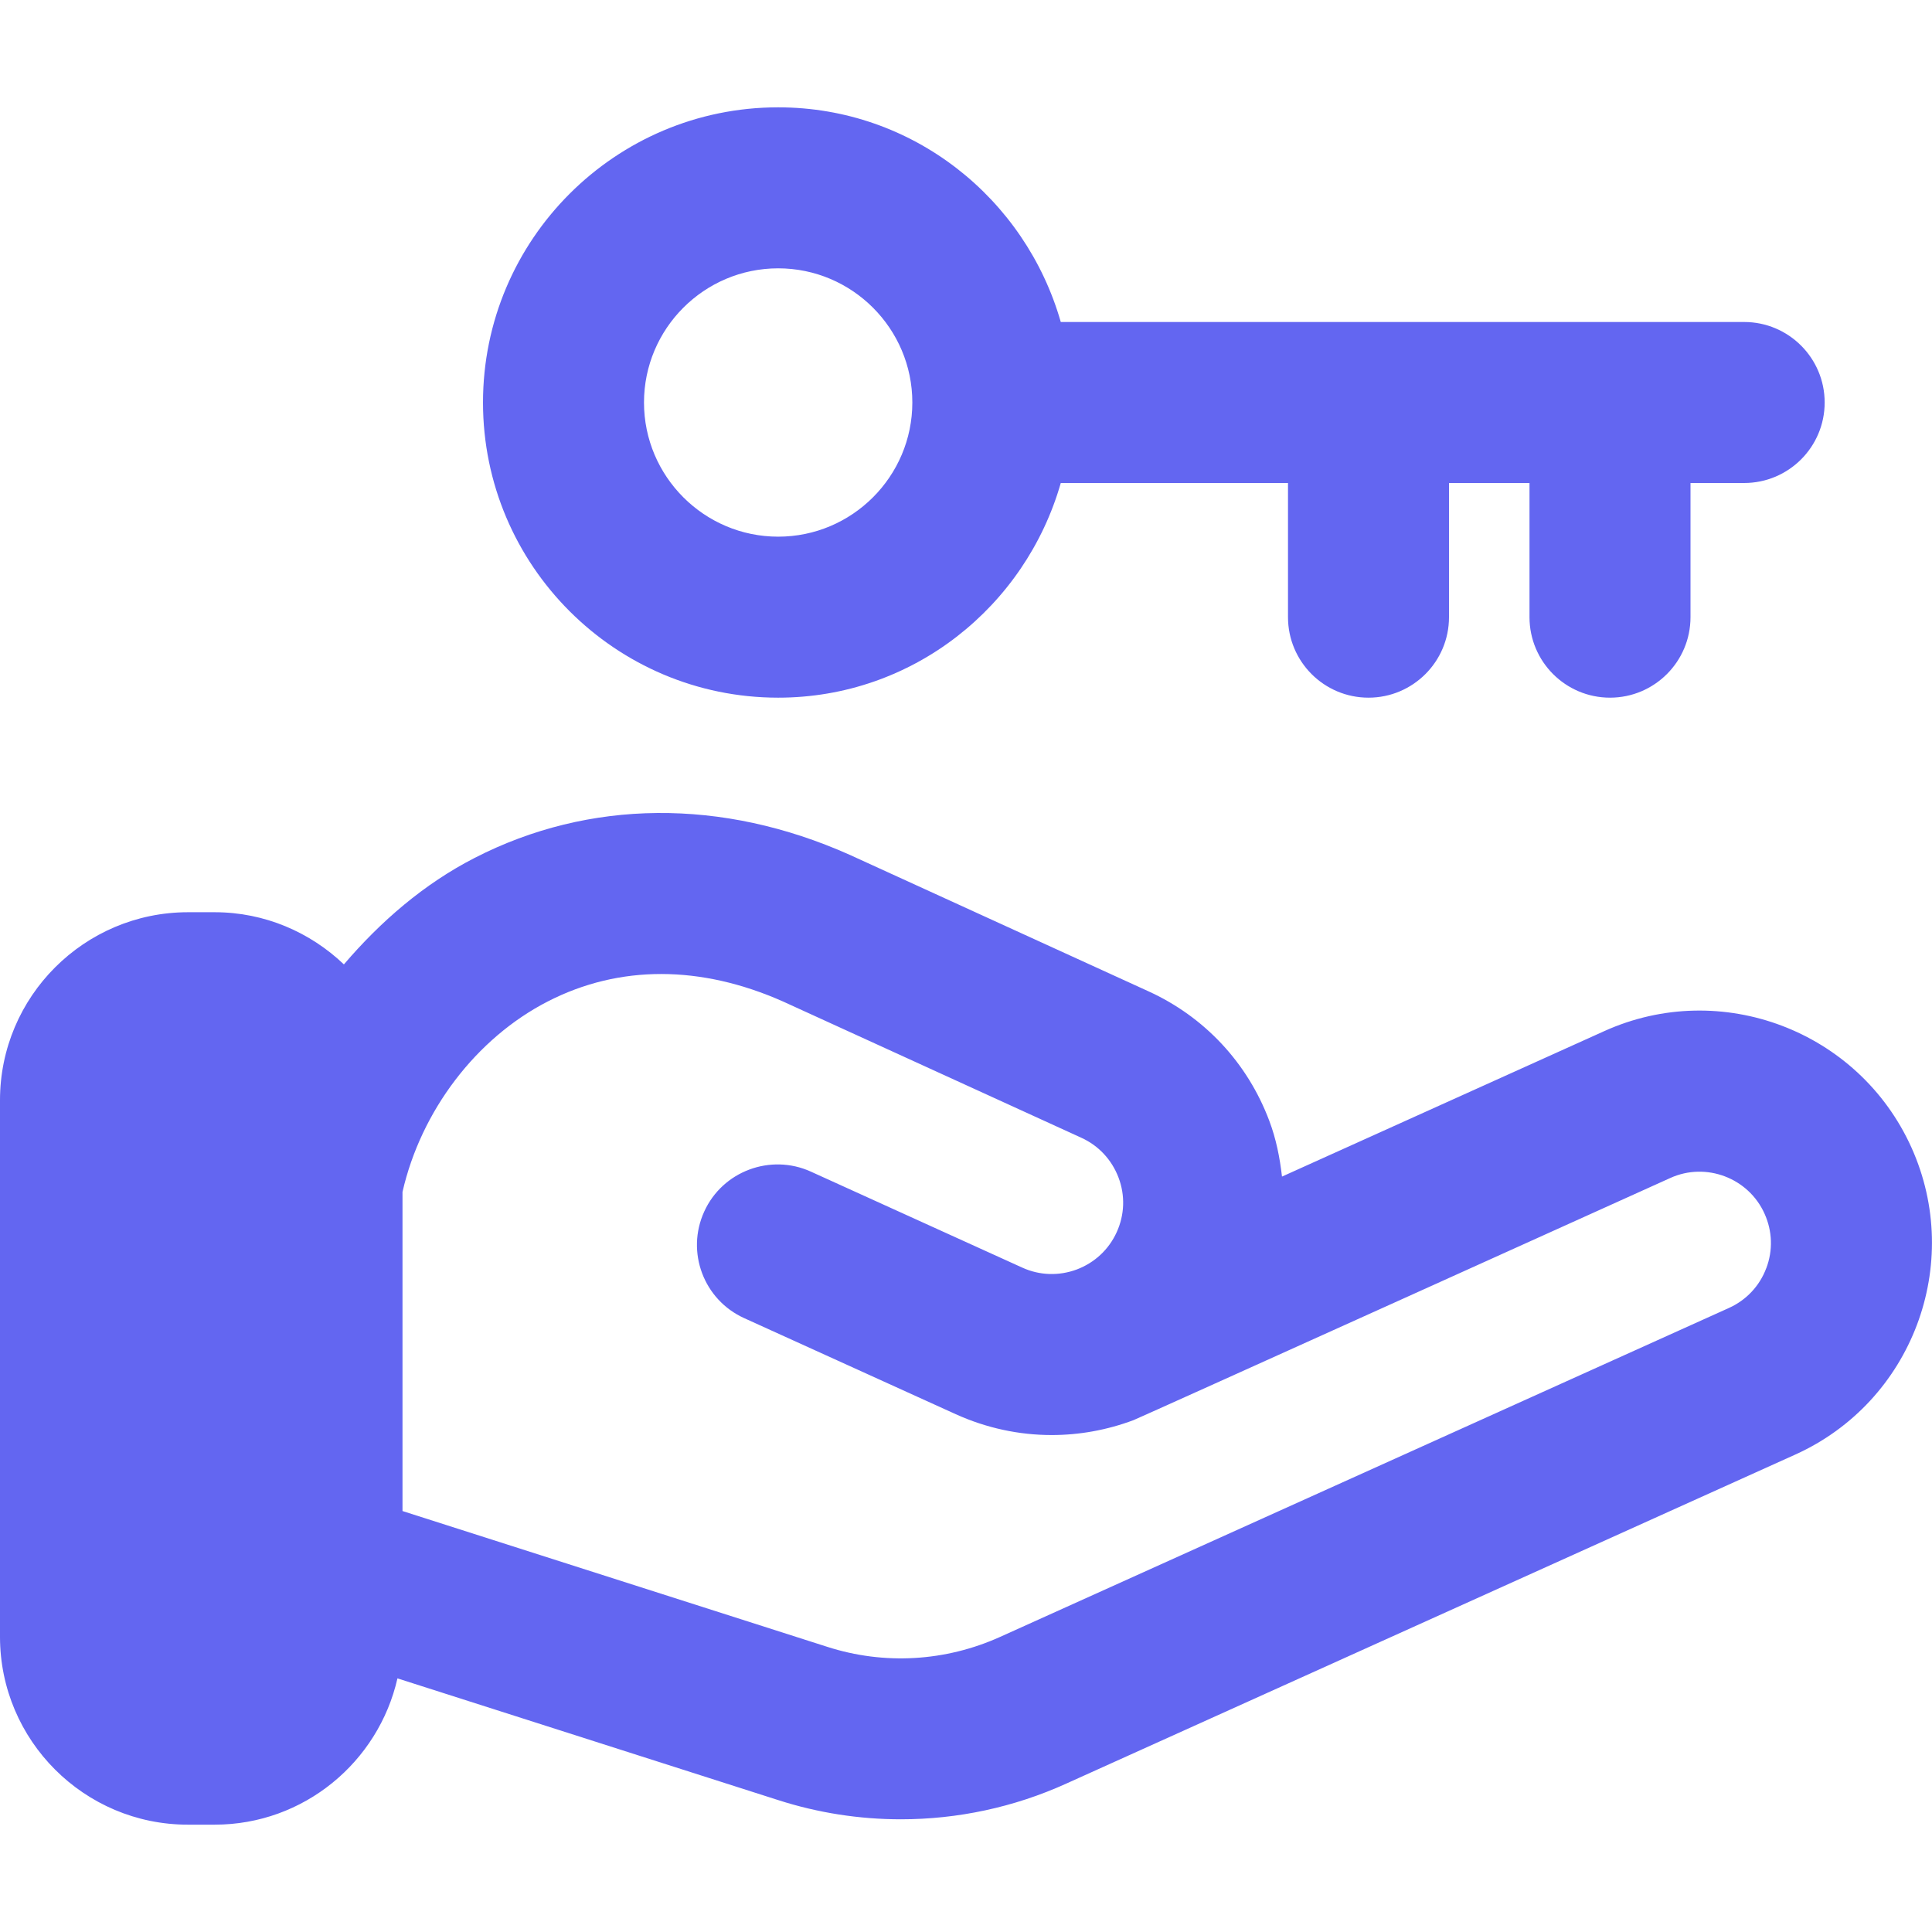
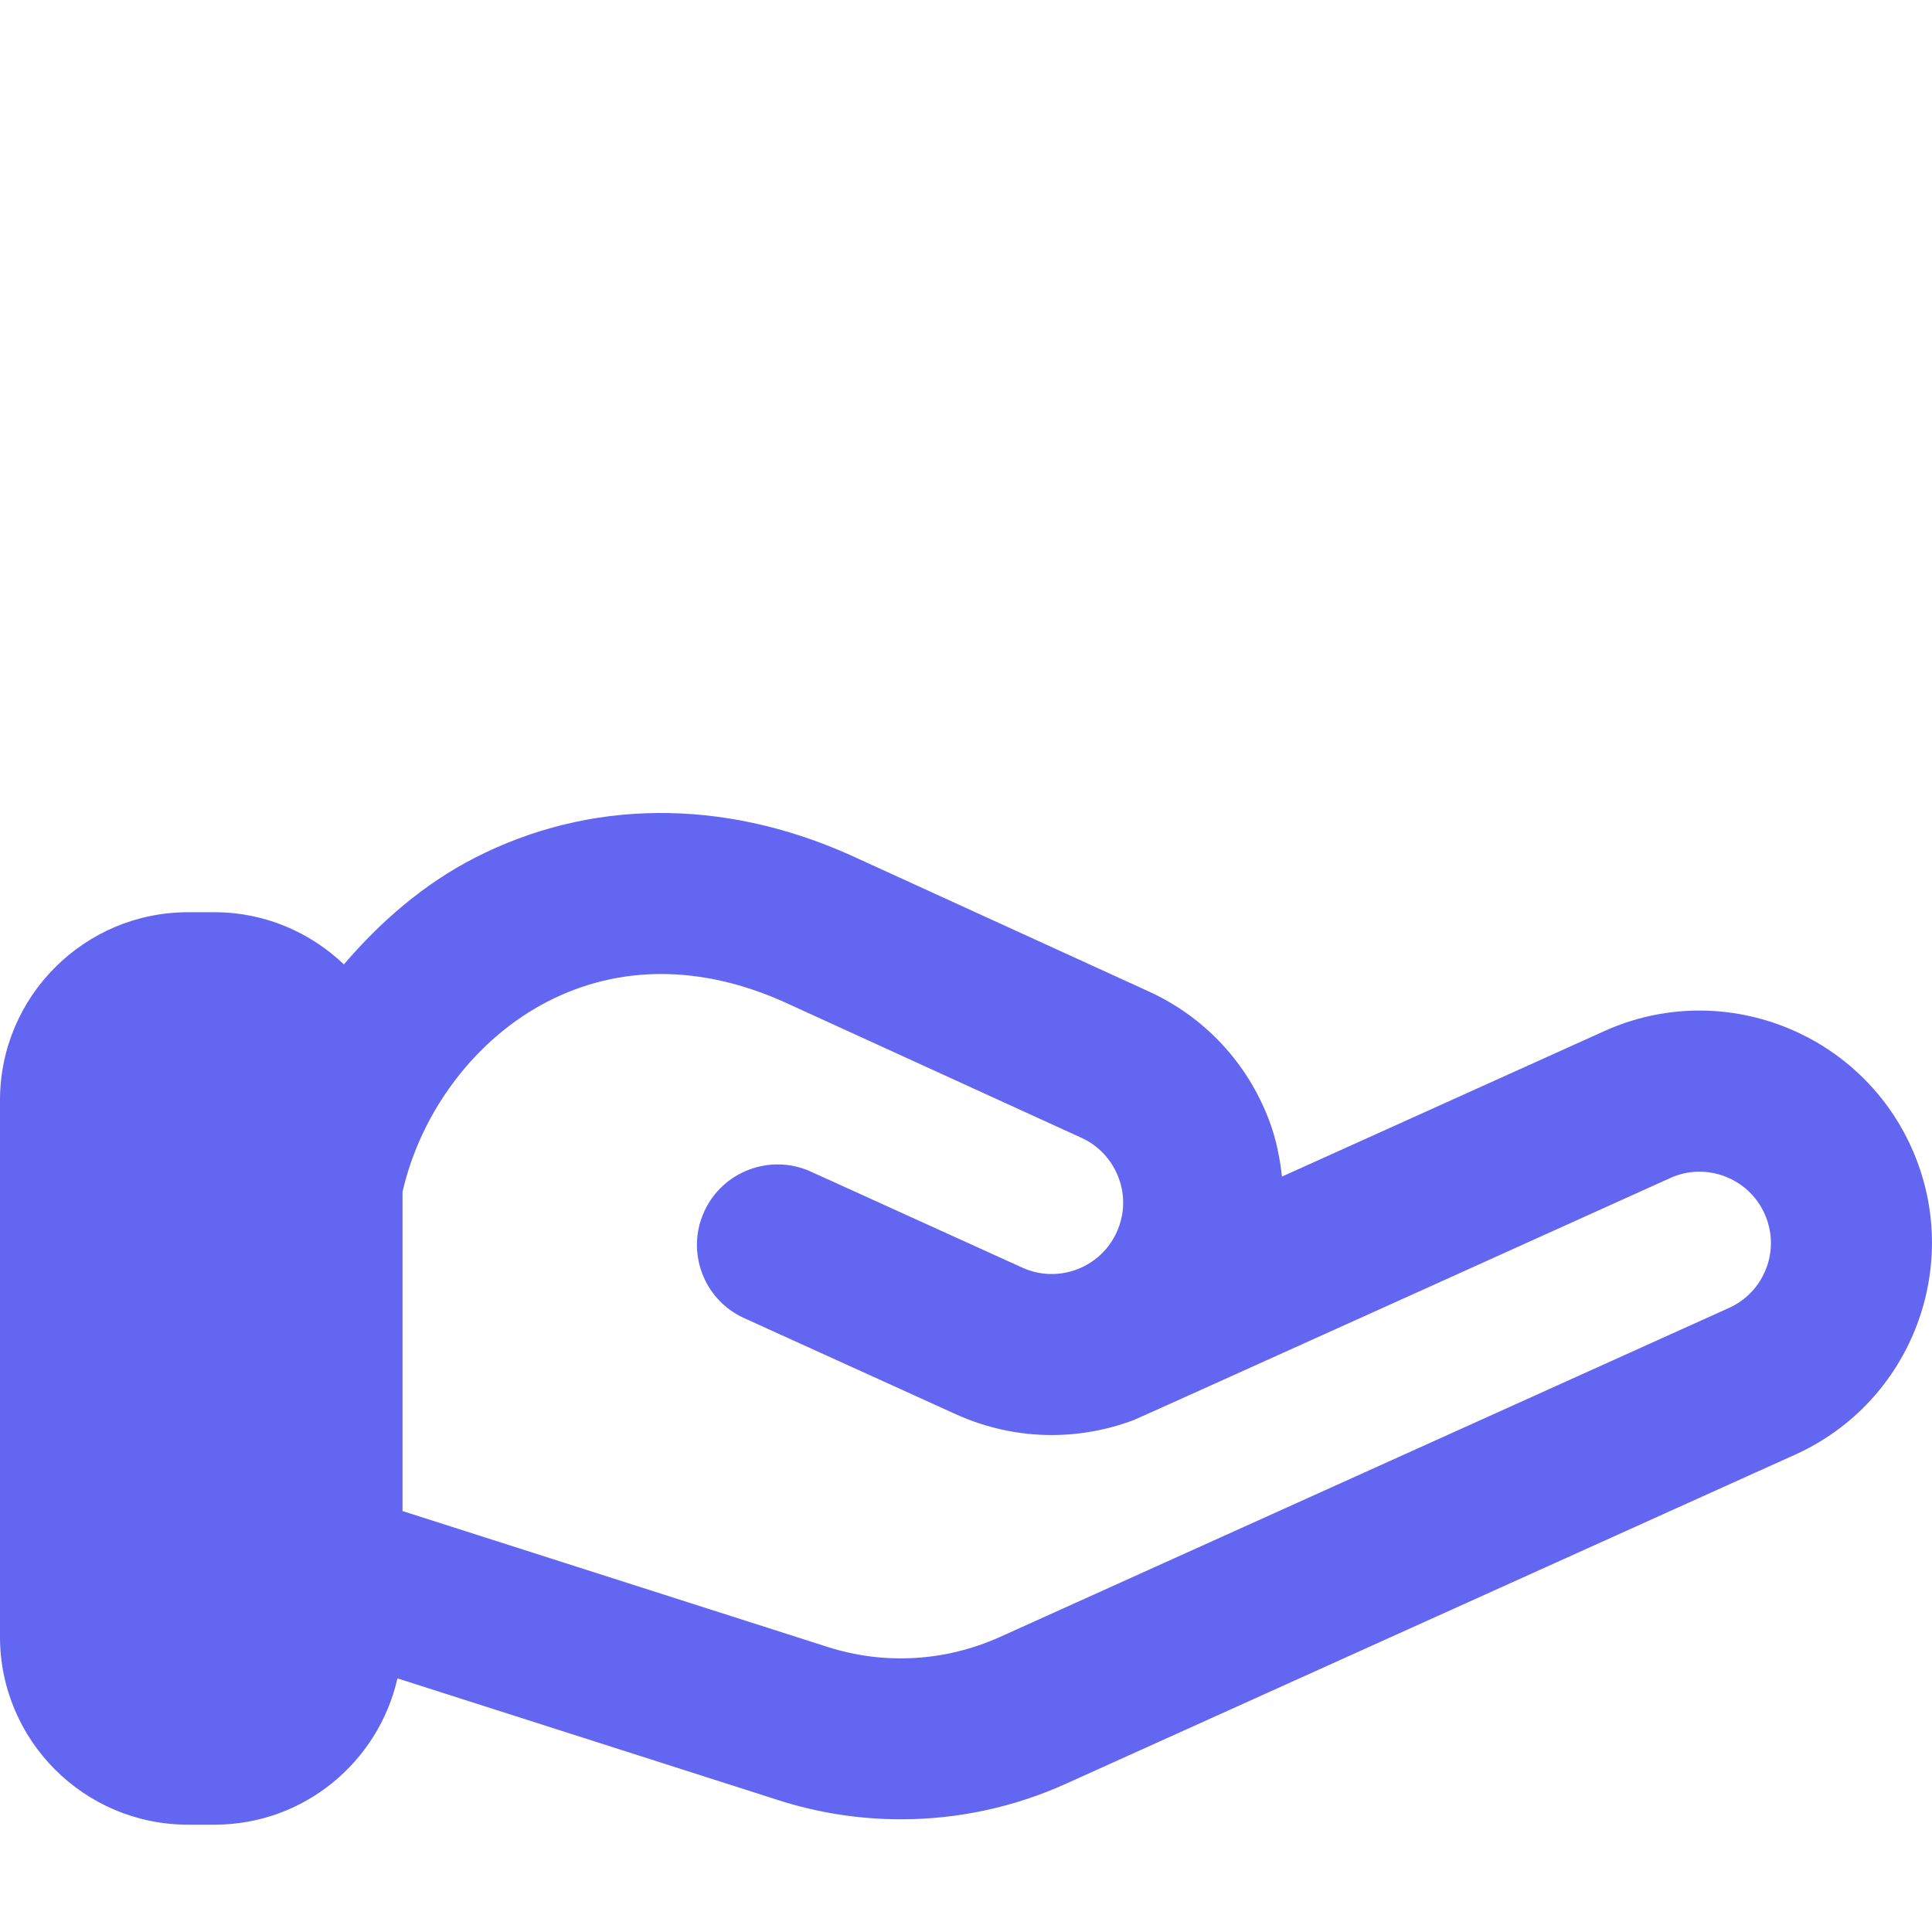
<svg xmlns="http://www.w3.org/2000/svg" width="18" height="18" viewBox="0 0 18 18" fill="none">
-   <path d="M16.25 3H9.883C9.554 1.849 8.505 1 7.25 1C5.733 1 4.5 2.233 4.5 3.75C4.5 5.267 5.733 6.5 7.25 6.5C8.505 6.5 9.554 5.651 9.883 4.5H12V5.75C12 6.164 12.336 6.5 12.75 6.5C13.164 6.5 13.5 6.164 13.5 5.75V4.5H14.25V5.75C14.25 6.164 14.586 6.5 15 6.5C15.414 6.5 15.75 6.164 15.75 5.75V4.5H16.25C16.664 4.5 17 4.164 17 3.75C17 3.336 16.664 3 16.25 3ZM7.25 5C6.561 5 6 4.439 6 3.75C6 3.061 6.561 2.5 7.25 2.5C7.939 2.5 8.5 3.061 8.5 3.75C8.5 4.439 7.939 5 7.25 5Z" fill="#6366F1" />
  <path d="M17.808 10.69C17.317 9.603 16.034 9.115 14.946 9.607L11.944 10.962C11.924 10.787 11.89 10.613 11.826 10.443C11.623 9.902 11.221 9.472 10.696 9.234L7.914 7.963C6.729 7.435 5.49 7.445 4.422 7.993C3.95 8.235 3.547 8.584 3.204 8.985C2.89 8.686 2.467 8.499 2 8.499H1.75C0.785 8.5 0 9.285 0 10.25V15.25C0 16.215 0.785 17 1.75 17H2C2.831 17 3.526 16.416 3.703 15.637L7.25 16.771C7.623 16.891 8.009 16.95 8.393 16.95C8.92 16.95 9.446 16.839 9.935 16.617L16.726 13.552C17.814 13.061 18.299 11.778 17.808 10.69ZM16.456 11.815C16.394 11.981 16.27 12.113 16.108 12.186L9.317 15.251C8.809 15.48 8.238 15.514 7.707 15.343L3.75 14.078V11.105C3.922 10.352 4.434 9.673 5.106 9.329C5.772 8.988 6.53 8.991 7.296 9.331L10.074 10.6C10.235 10.673 10.358 10.805 10.421 10.971C10.484 11.137 10.478 11.318 10.404 11.48C10.331 11.641 10.199 11.764 10.033 11.827C9.867 11.889 9.686 11.884 9.524 11.81L7.553 10.915C7.179 10.746 6.732 10.911 6.561 11.288C6.389 11.665 6.556 12.11 6.934 12.281L8.905 13.176C9.19 13.305 9.494 13.37 9.798 13.37C10.055 13.37 10.313 13.324 10.561 13.231C10.614 13.211 15.562 10.975 15.562 10.975C15.895 10.824 16.291 10.975 16.44 11.308C16.513 11.47 16.519 11.65 16.456 11.816V11.815Z" fill="#6366F1" />
</svg>